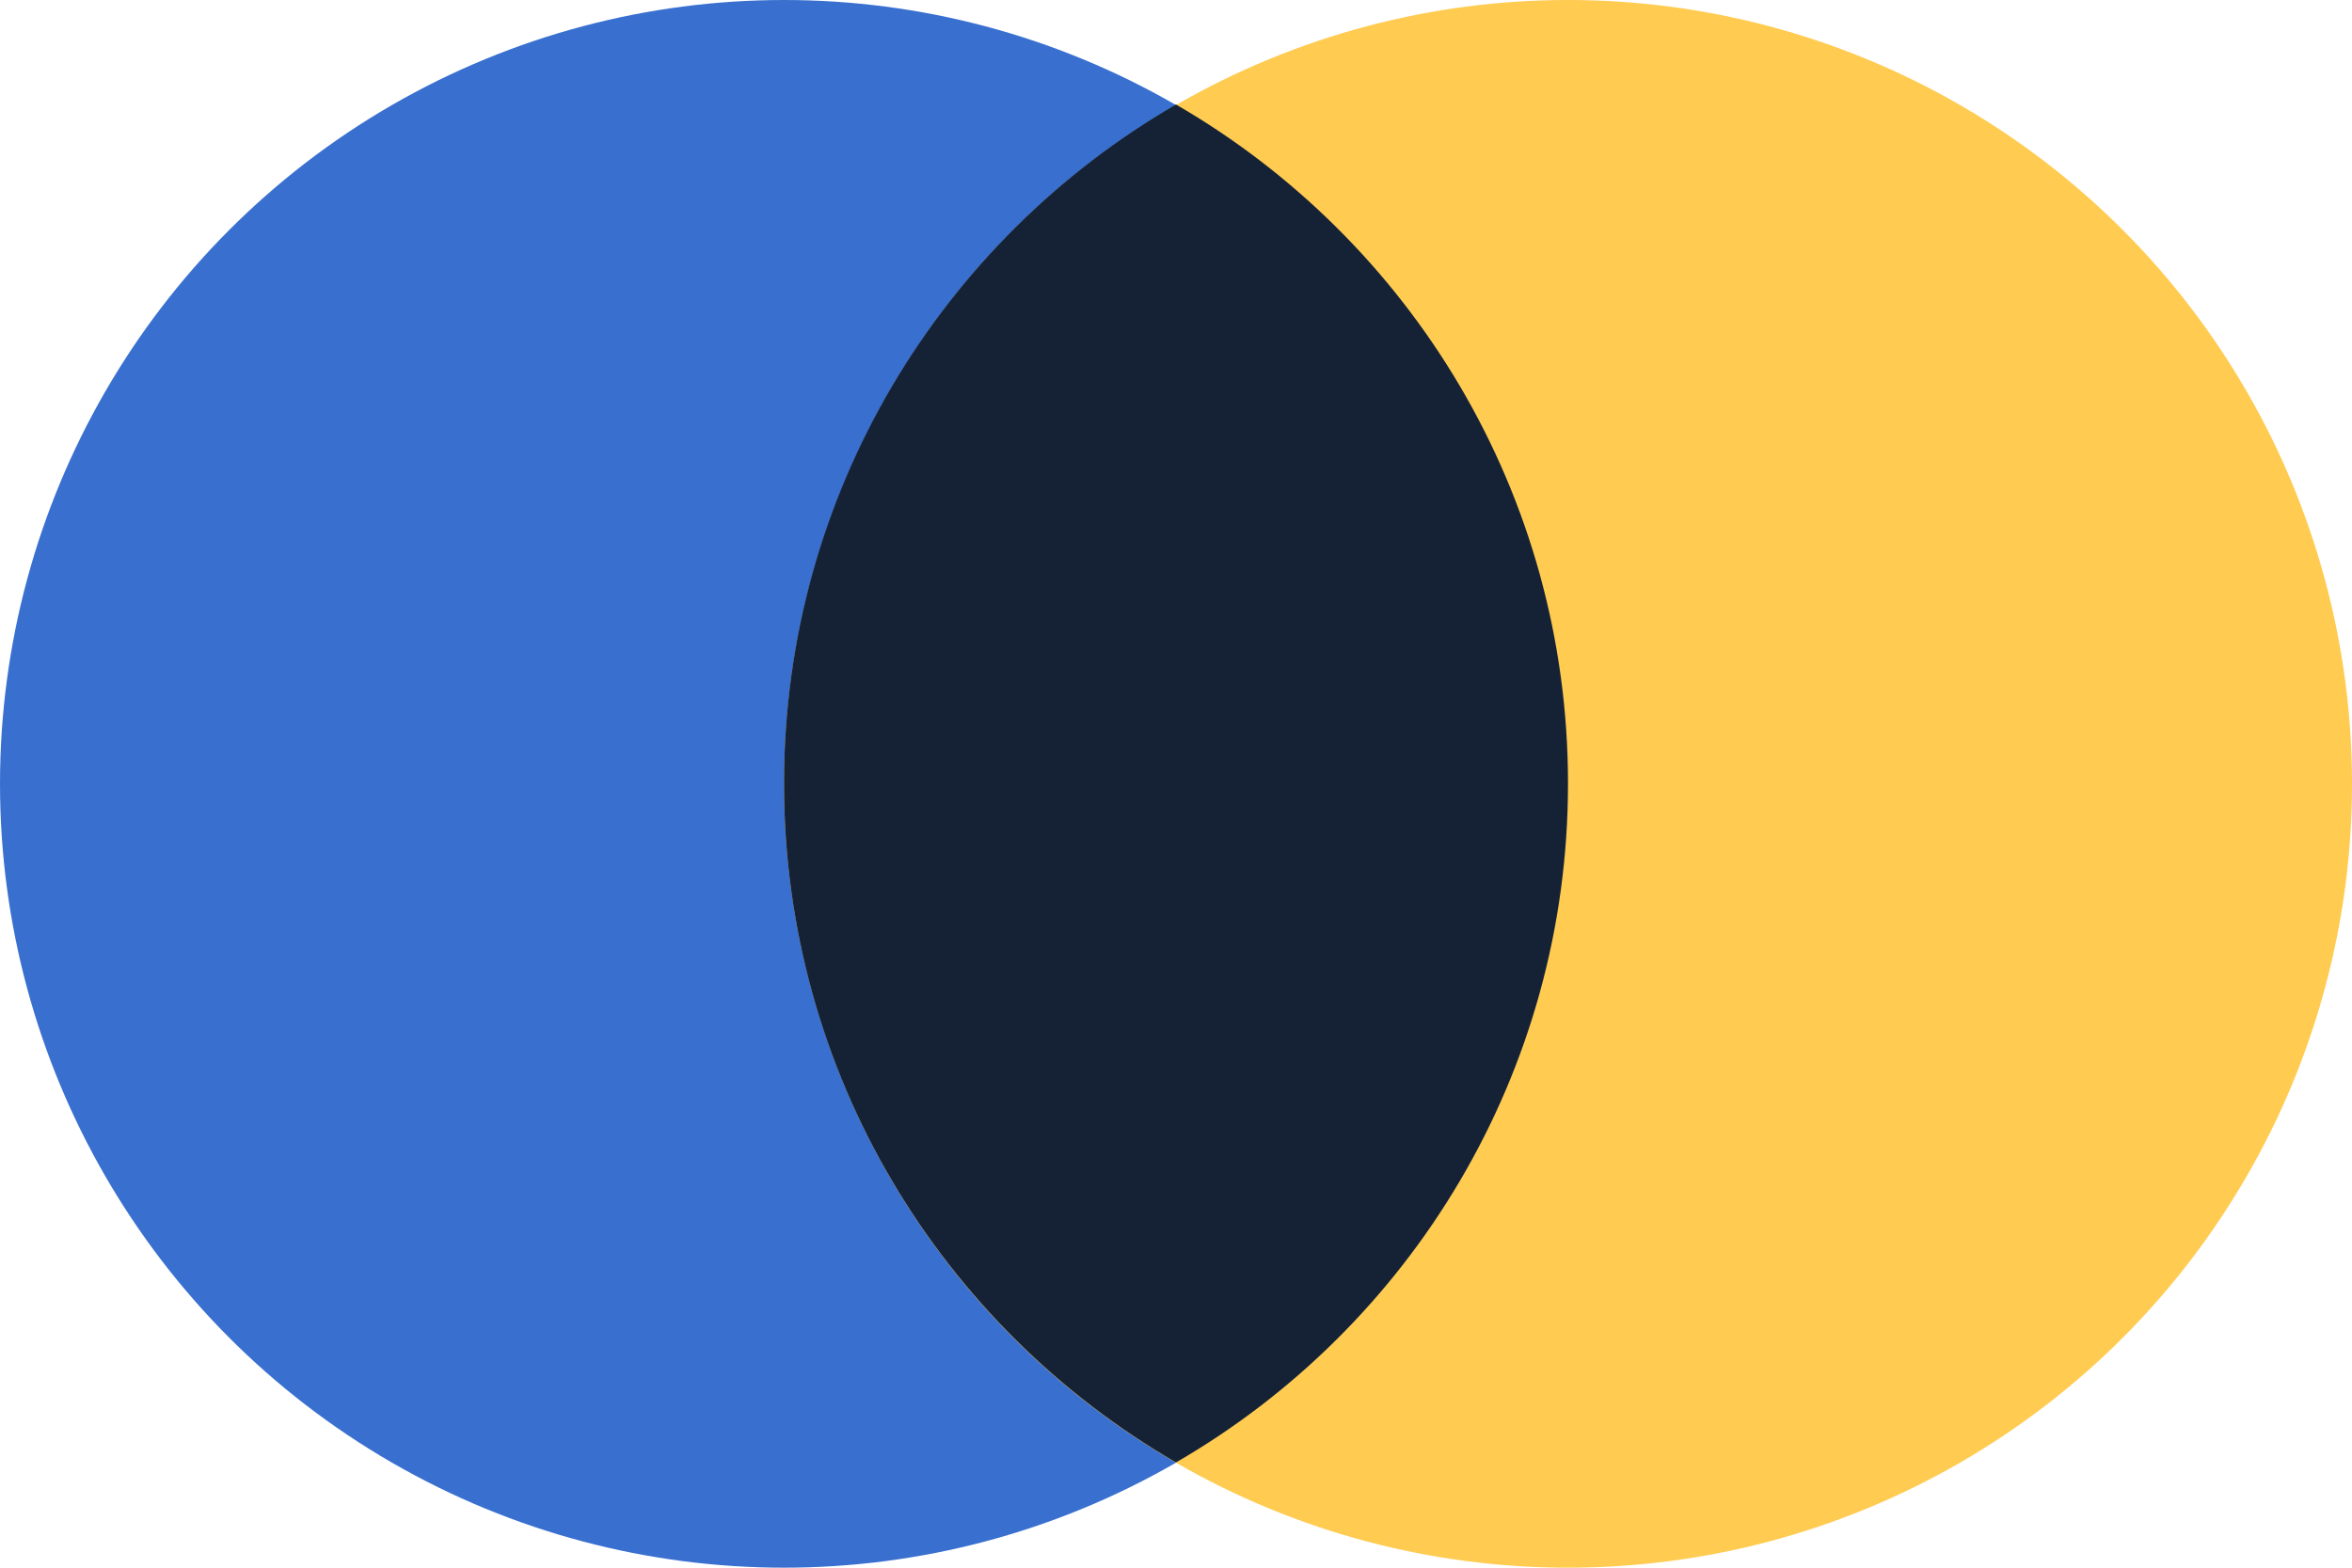
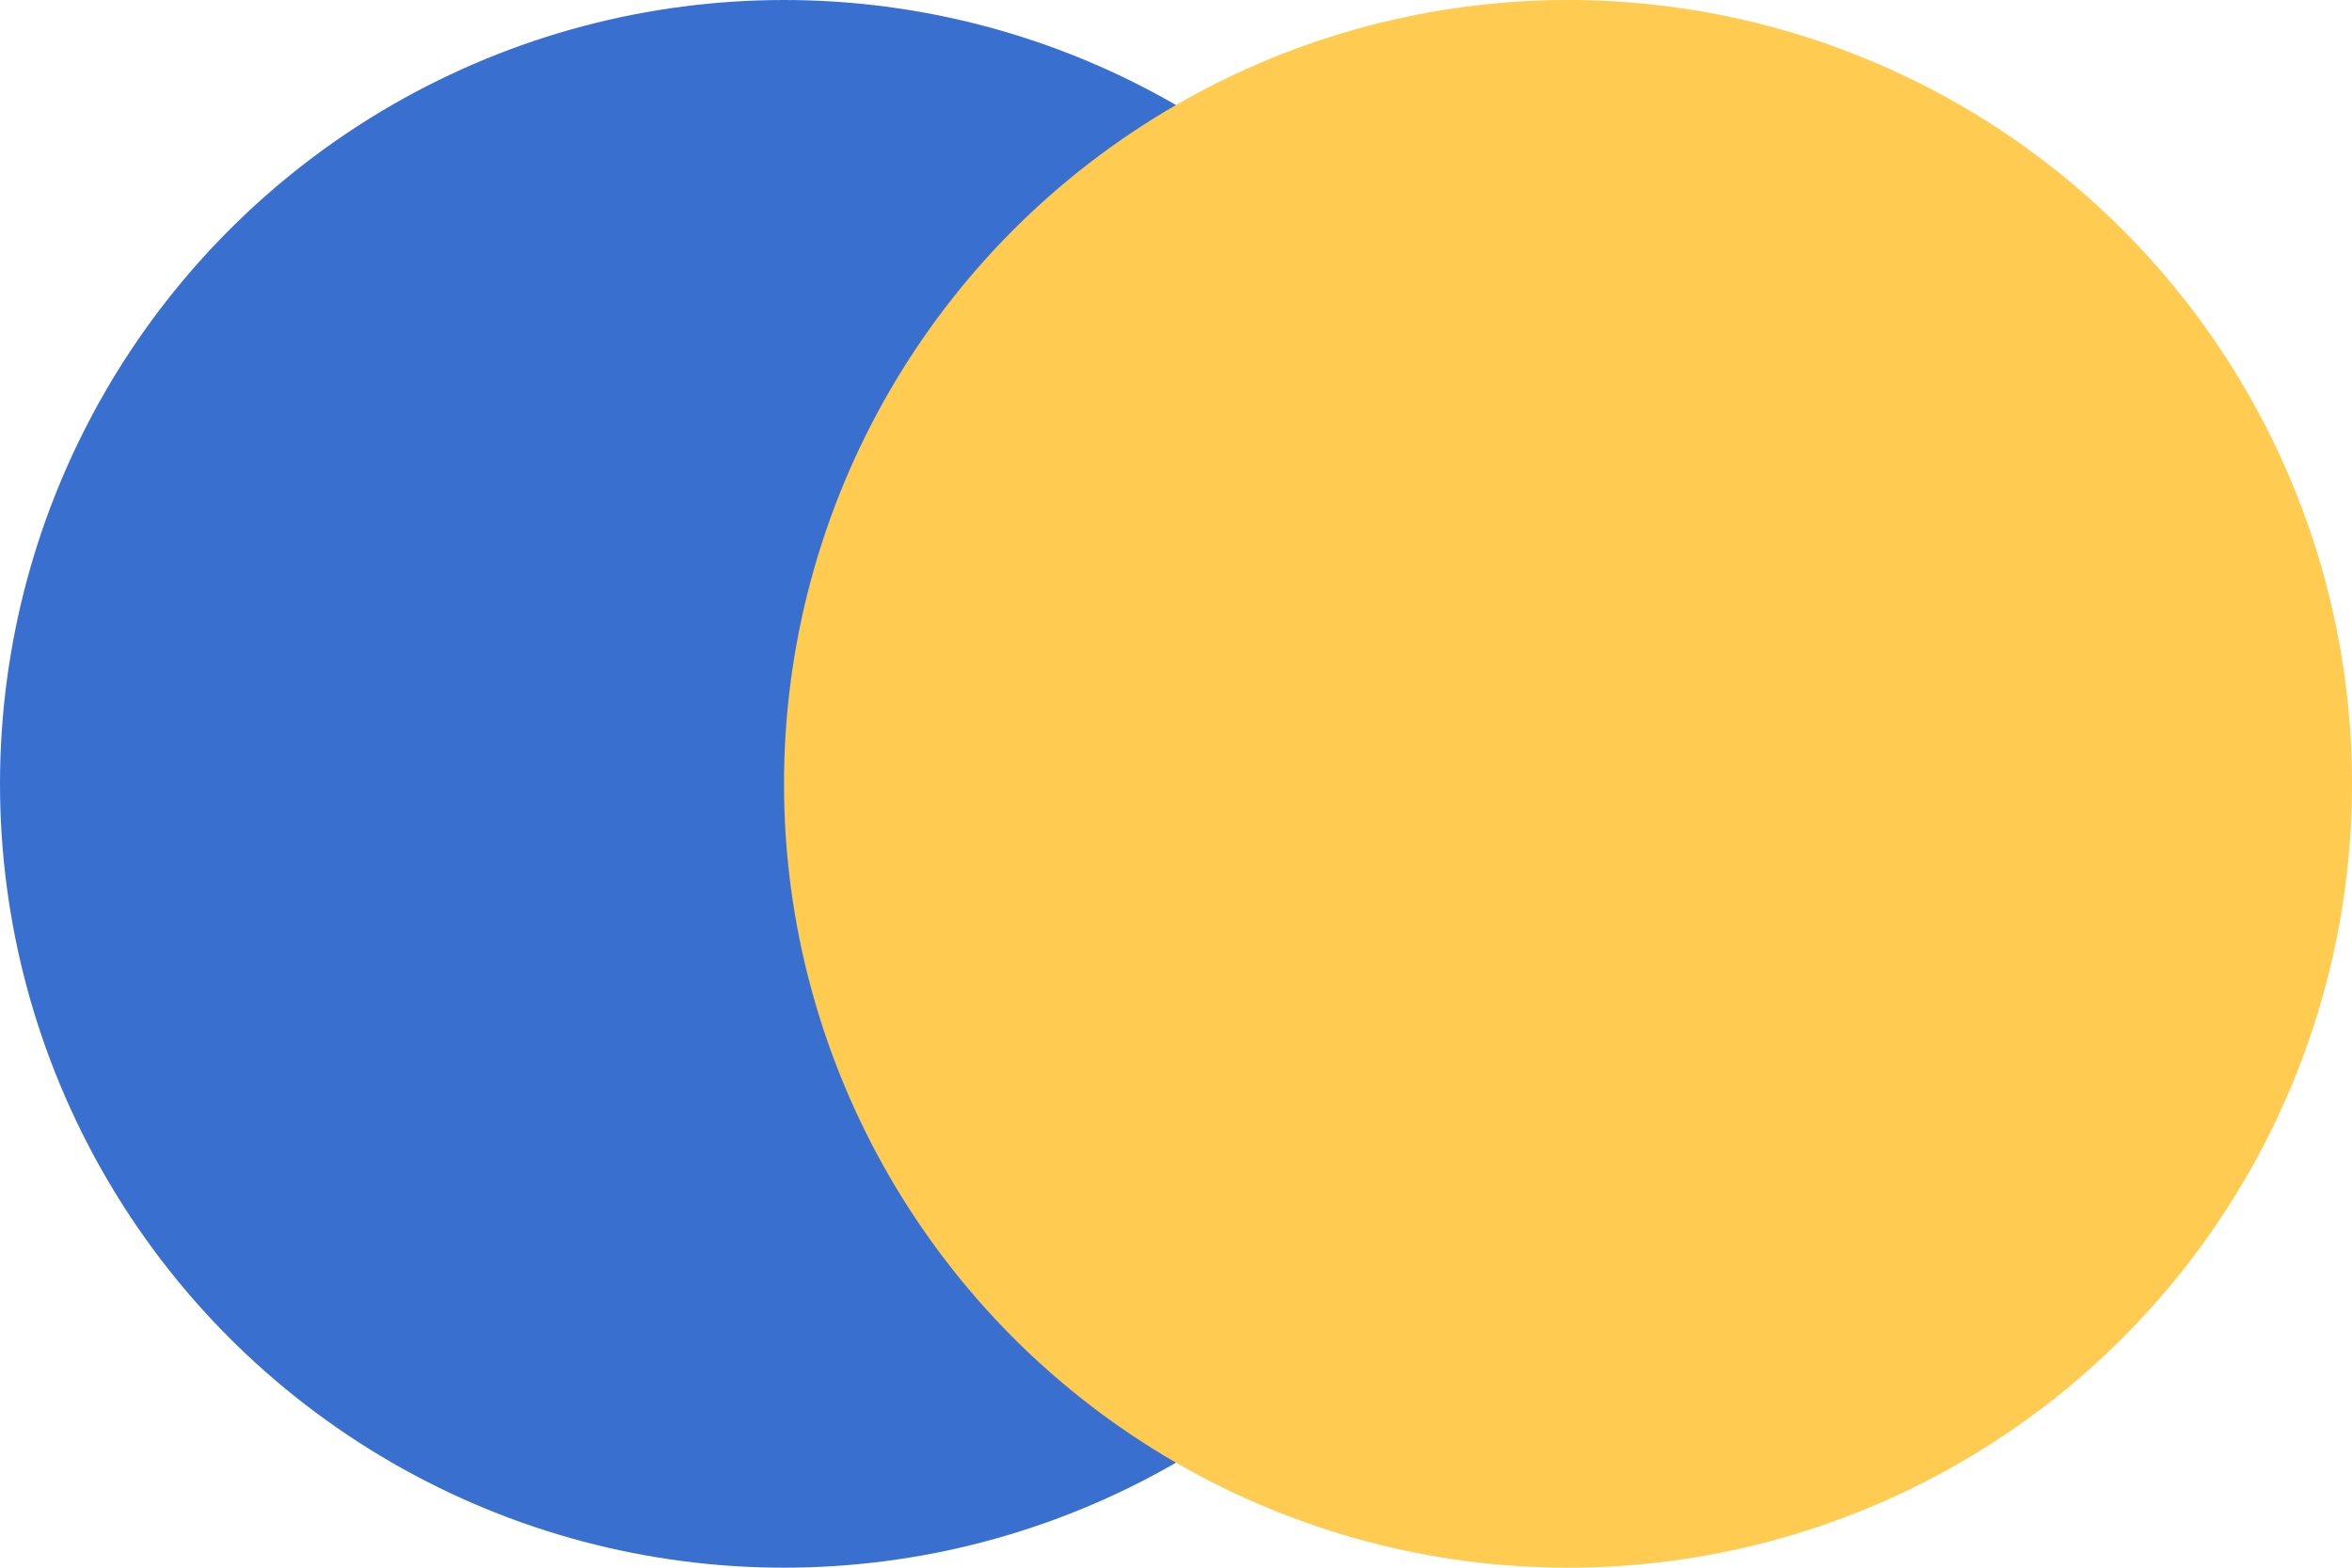
<svg xmlns="http://www.w3.org/2000/svg" width="45" height="30" viewBox="0 0 45 30" fill="none">
  <circle cx="15" cy="15" r="15" fill="#3970D0" />
  <circle cx="30" cy="15" r="15" fill="#FFCB50" />
-   <path fill-rule="evenodd" clip-rule="evenodd" d="M22.5 27.986C26.983 25.393 30 20.545 30 14.993C30 9.441 26.983 4.594 22.5 2C18.017 4.594 15 9.441 15 14.993C15 20.545 18.017 25.393 22.5 27.986Z" fill="#152236" />
</svg>